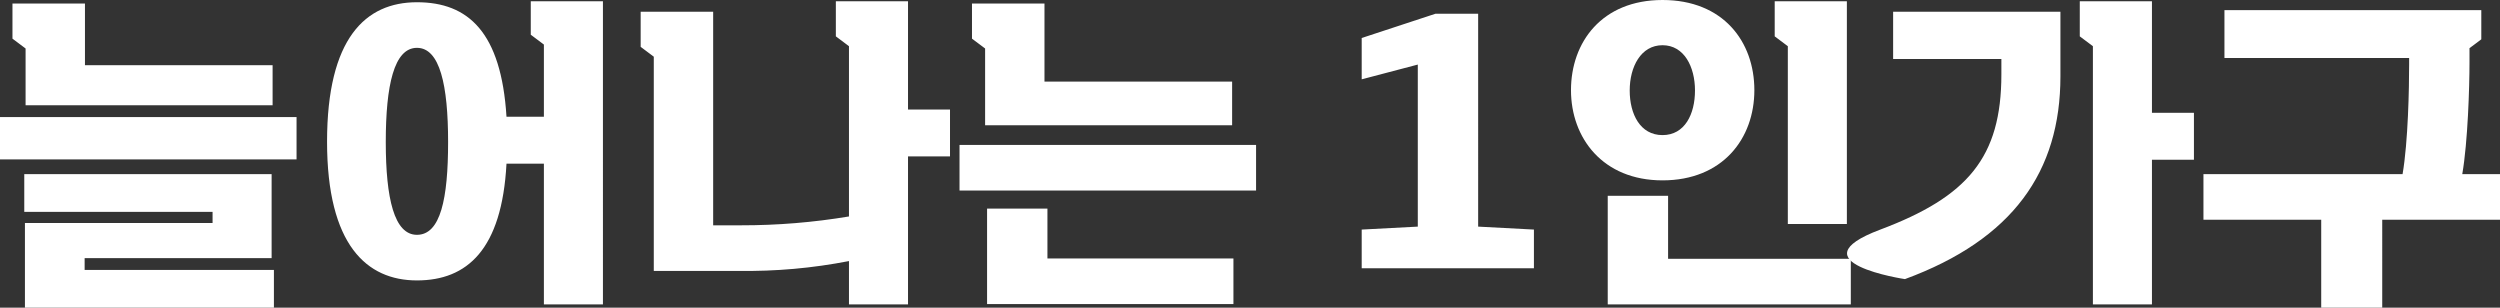
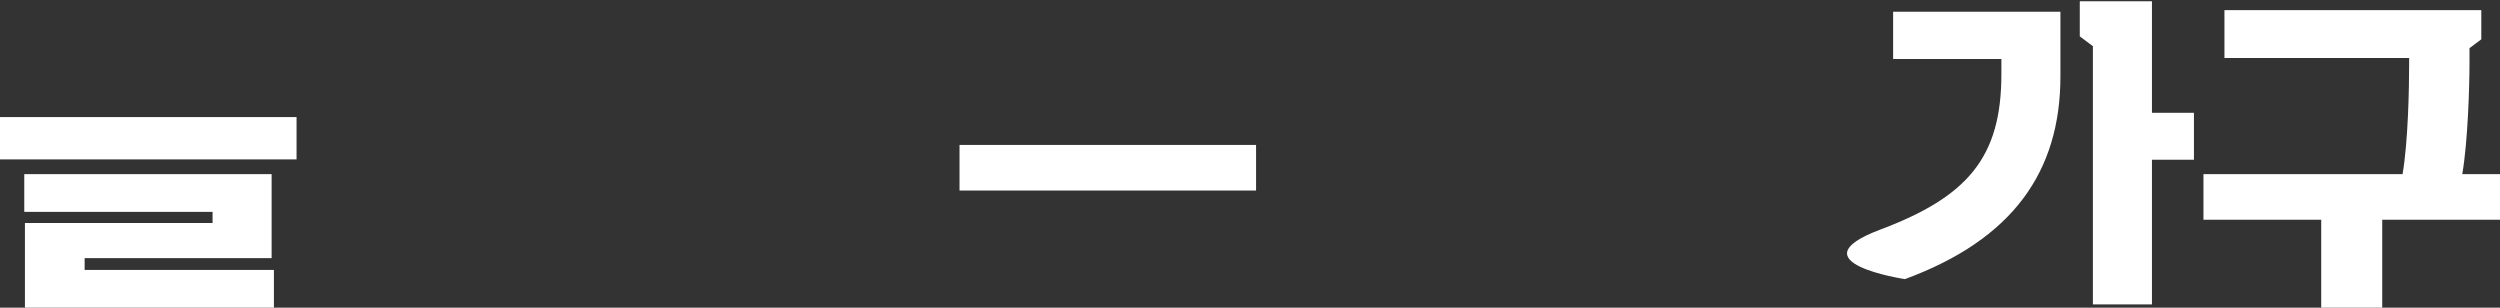
<svg xmlns="http://www.w3.org/2000/svg" id="Layer_1" viewBox="0 0 457.26 56.27">
  <rect x="0" y="0" width="457.26" height="56.27" fill="#333333" stroke="none" />
  <defs>
    <style>.cls-1,.cls-2{fill:#fff;stroke-width:0}.cls-2{fill-rule:evenodd}</style>
  </defs>
  <path d="M15.48 47.21h34.2V31.85H4.44v6.9h34.44v2.04H4.56v15.48H50.1v-6.9H15.48v-2.16z" class="cls-2" />
  <path d="M0 21.41h54.24v7.74H0z" class="cls-1" />
-   <path d="M4.68 19.25h45.18v-7.32H15.54V.65H2.28v6.42l2.4 1.8v10.38zM97.08 6.35l2.4 1.8v13.2h-6.84C91.68 5.93 85.68.41 76.26.41s-16.44 6.6-16.44 25.5 7.26 25.38 16.44 25.38 15.54-5.64 16.38-21.36h6.84v25.74h10.8V.23h-13.2v6.12Zm-20.82 36.6c-4.14 0-5.7-6.6-5.7-16.98 0-10.32 1.5-17.22 5.7-17.22s5.7 6.84 5.7 17.22-1.38 16.98-5.7 16.98ZM166.08.23h-13.2v6.42l2.4 1.8v31.14c-6.52 1.09-13.13 1.63-19.74 1.62h-5.1V2.15h-13.26v6.42l2.4 1.8v39.18h15.48c6.78.1 13.56-.5 20.22-1.8v7.92h10.8V28.61h7.68v-8.58h-7.68V.23ZM191.58 38.15h-11.04v17.46h45.06v-8.34h-34.02v-9.12z" class="cls-2" />
  <path d="M175.5 26.51h54.24v8.34H175.5z" class="cls-1" />
-   <path d="M180.18 22.91h45.18v-7.98h-34.32V.65h-13.26v6.42l2.4 1.8v14.04zM270.36 2.51h-7.8l-13.5 4.44v7.56l10.26-2.7v29.64l-10.26.54v7.08h31.5v-7.08l-10.2-.54V2.51zM305.1 35.81h-11.04v19.86h44.46v-8.34H305.1V35.81zM304.08 32.99c10.98 0 16.8-7.62 16.8-16.5S315.18 0 304.08 0s-16.74 7.73-16.74 16.49 5.82 16.5 16.74 16.5Zm-6-16.44c0-4.32 2.04-8.28 6-8.28s5.94 3.96 5.94 8.28-1.86 8.16-5.94 8.16-6-3.84-6-8.16ZM327 40.97h10.8V.23h-13.2v6.42l2.4 1.8v32.52z" class="cls-2" />
  <path d="M346.26 10.79h19.8v2.82c0 15.18-6.18 22.38-22.14 28.38s4.5 9.06 4.5 9.06c19.74-7.26 28.44-19.68 28.44-37.08V2.15h-30.6v8.64ZM393.6.23h-13.2v6.42l2.4 1.8v47.22h10.8V29.21h7.68v-8.58h-7.68V.23zM450.36 31.85c1.02-5.94 1.32-15.96 1.32-20.4V8.81l2.16-1.62V1.85h-46.98v8.76h33.78v1.14c0 4.32-.18 14.16-1.2 20.1h-36.42v8.34h21.54v16.08h11.16V40.19h21.54v-8.34h-6.9Z" class="cls-2" />
</svg>